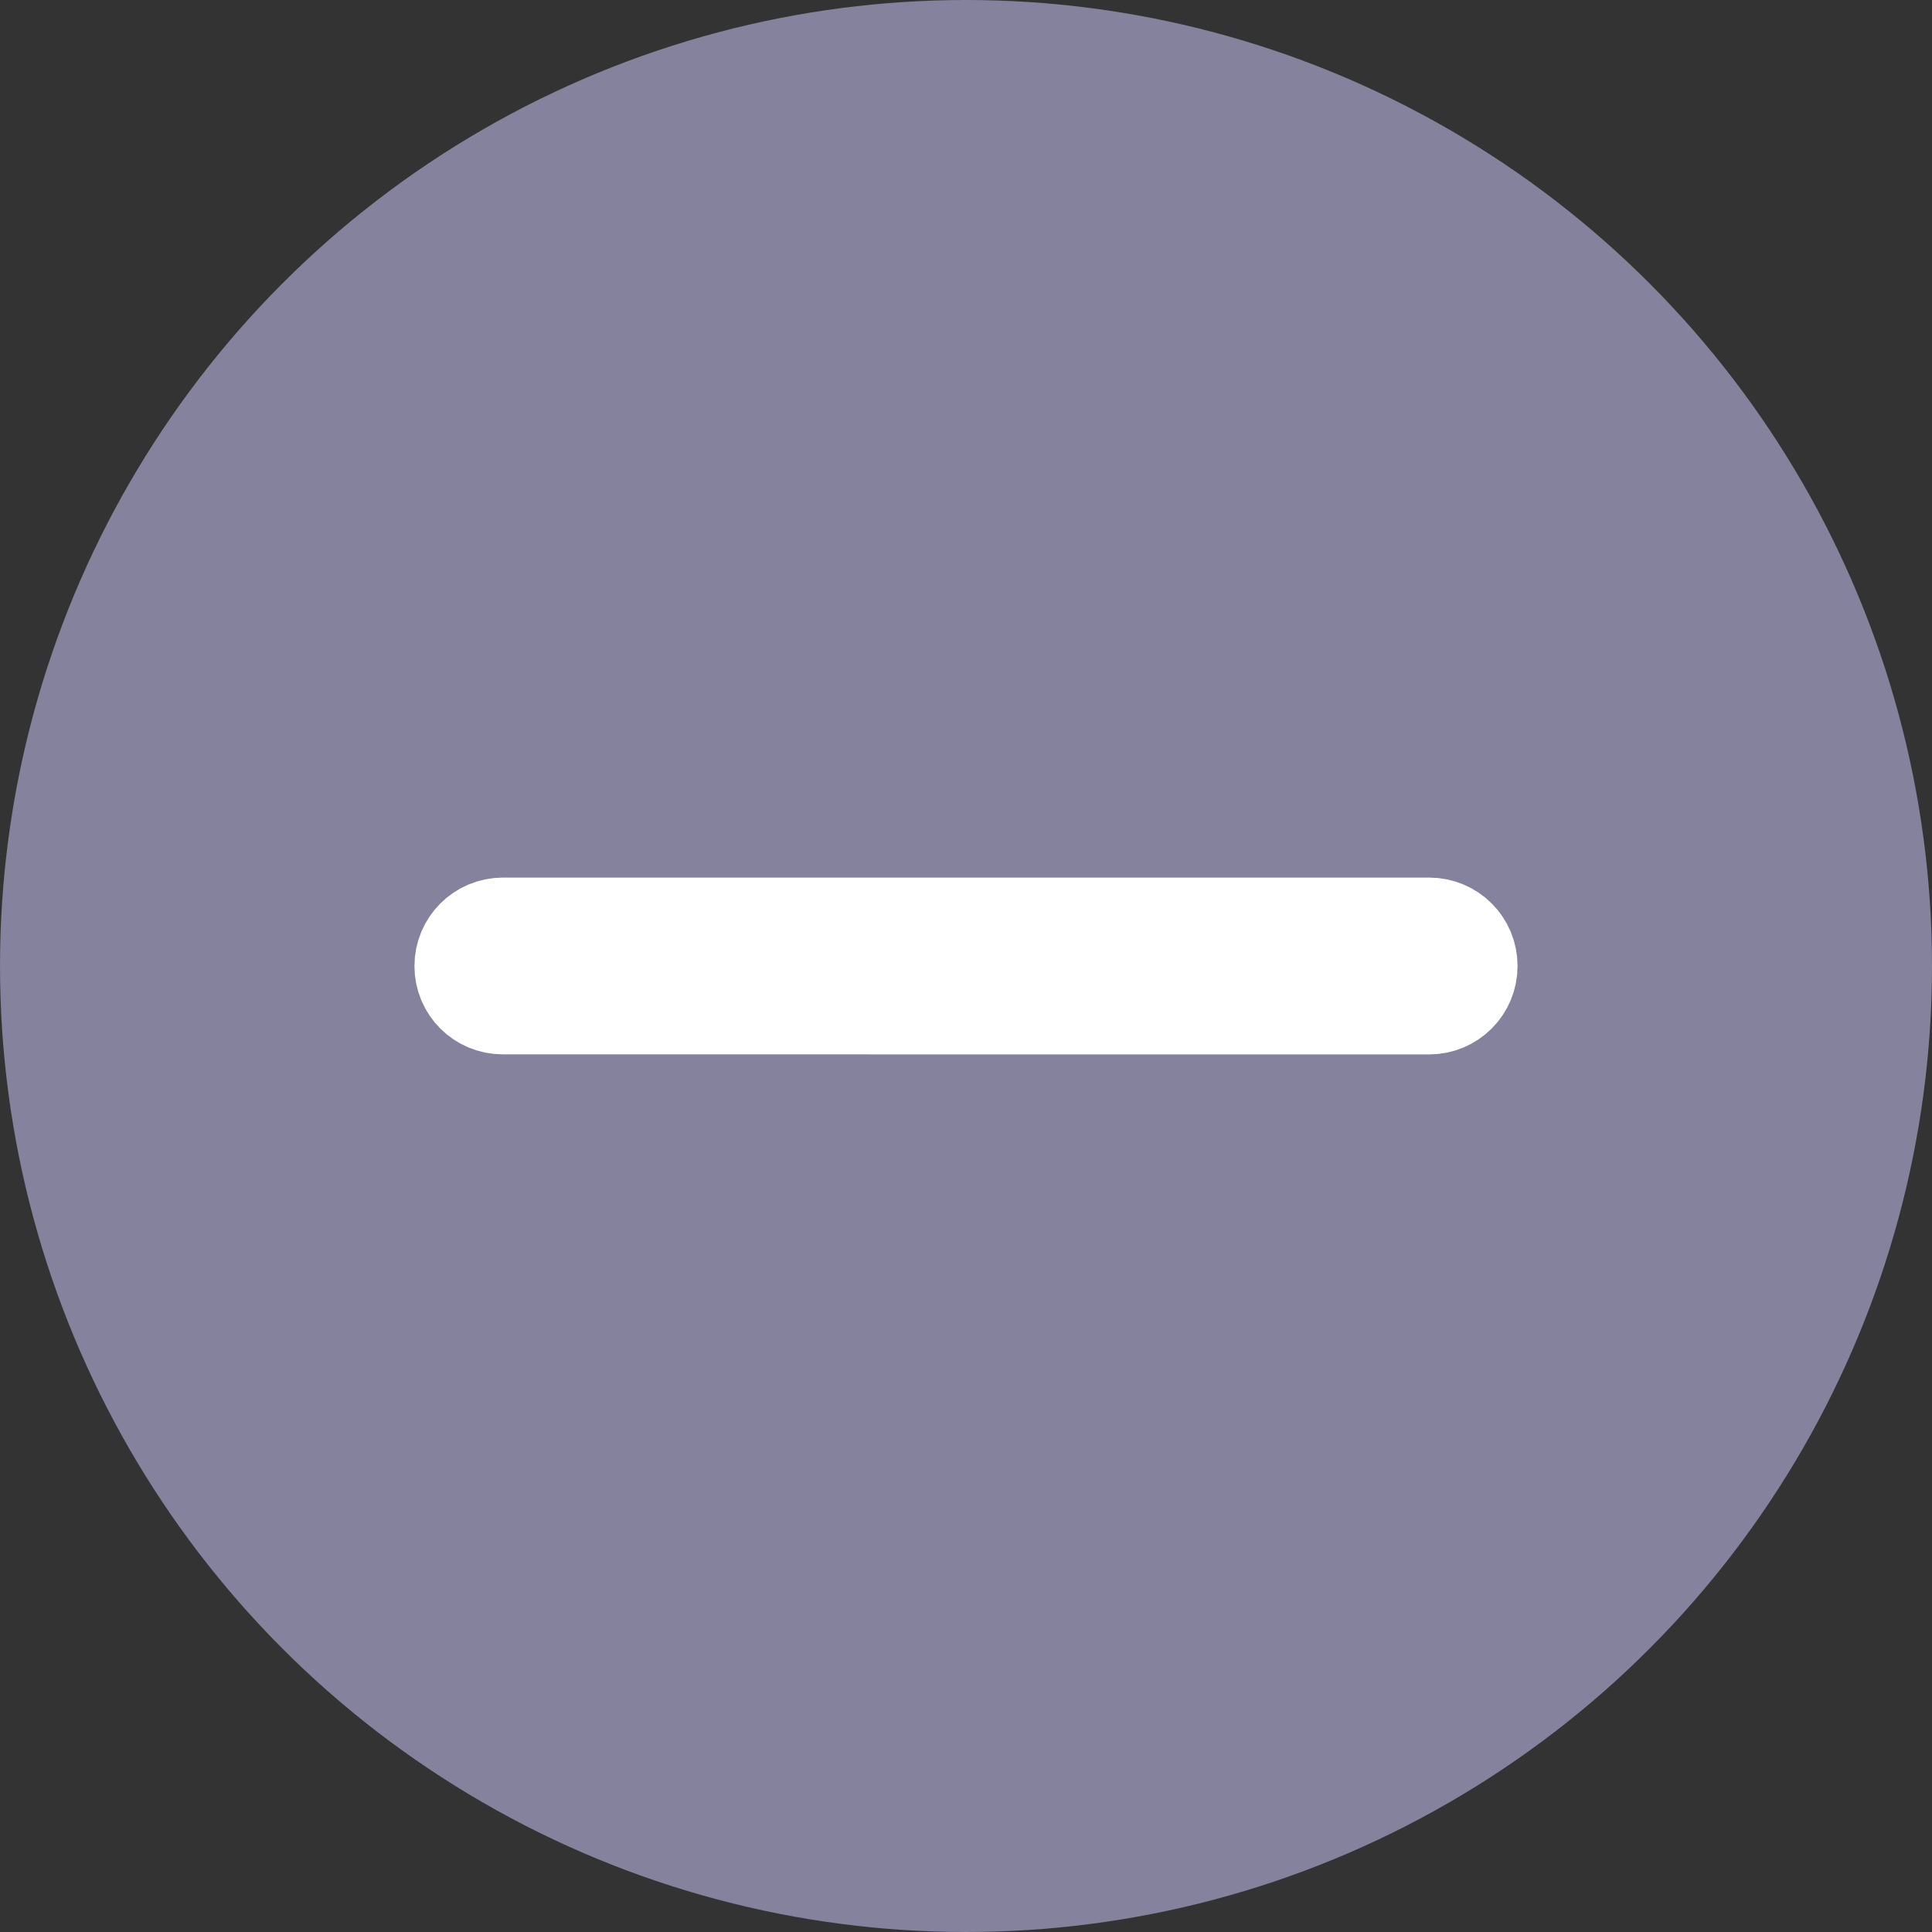
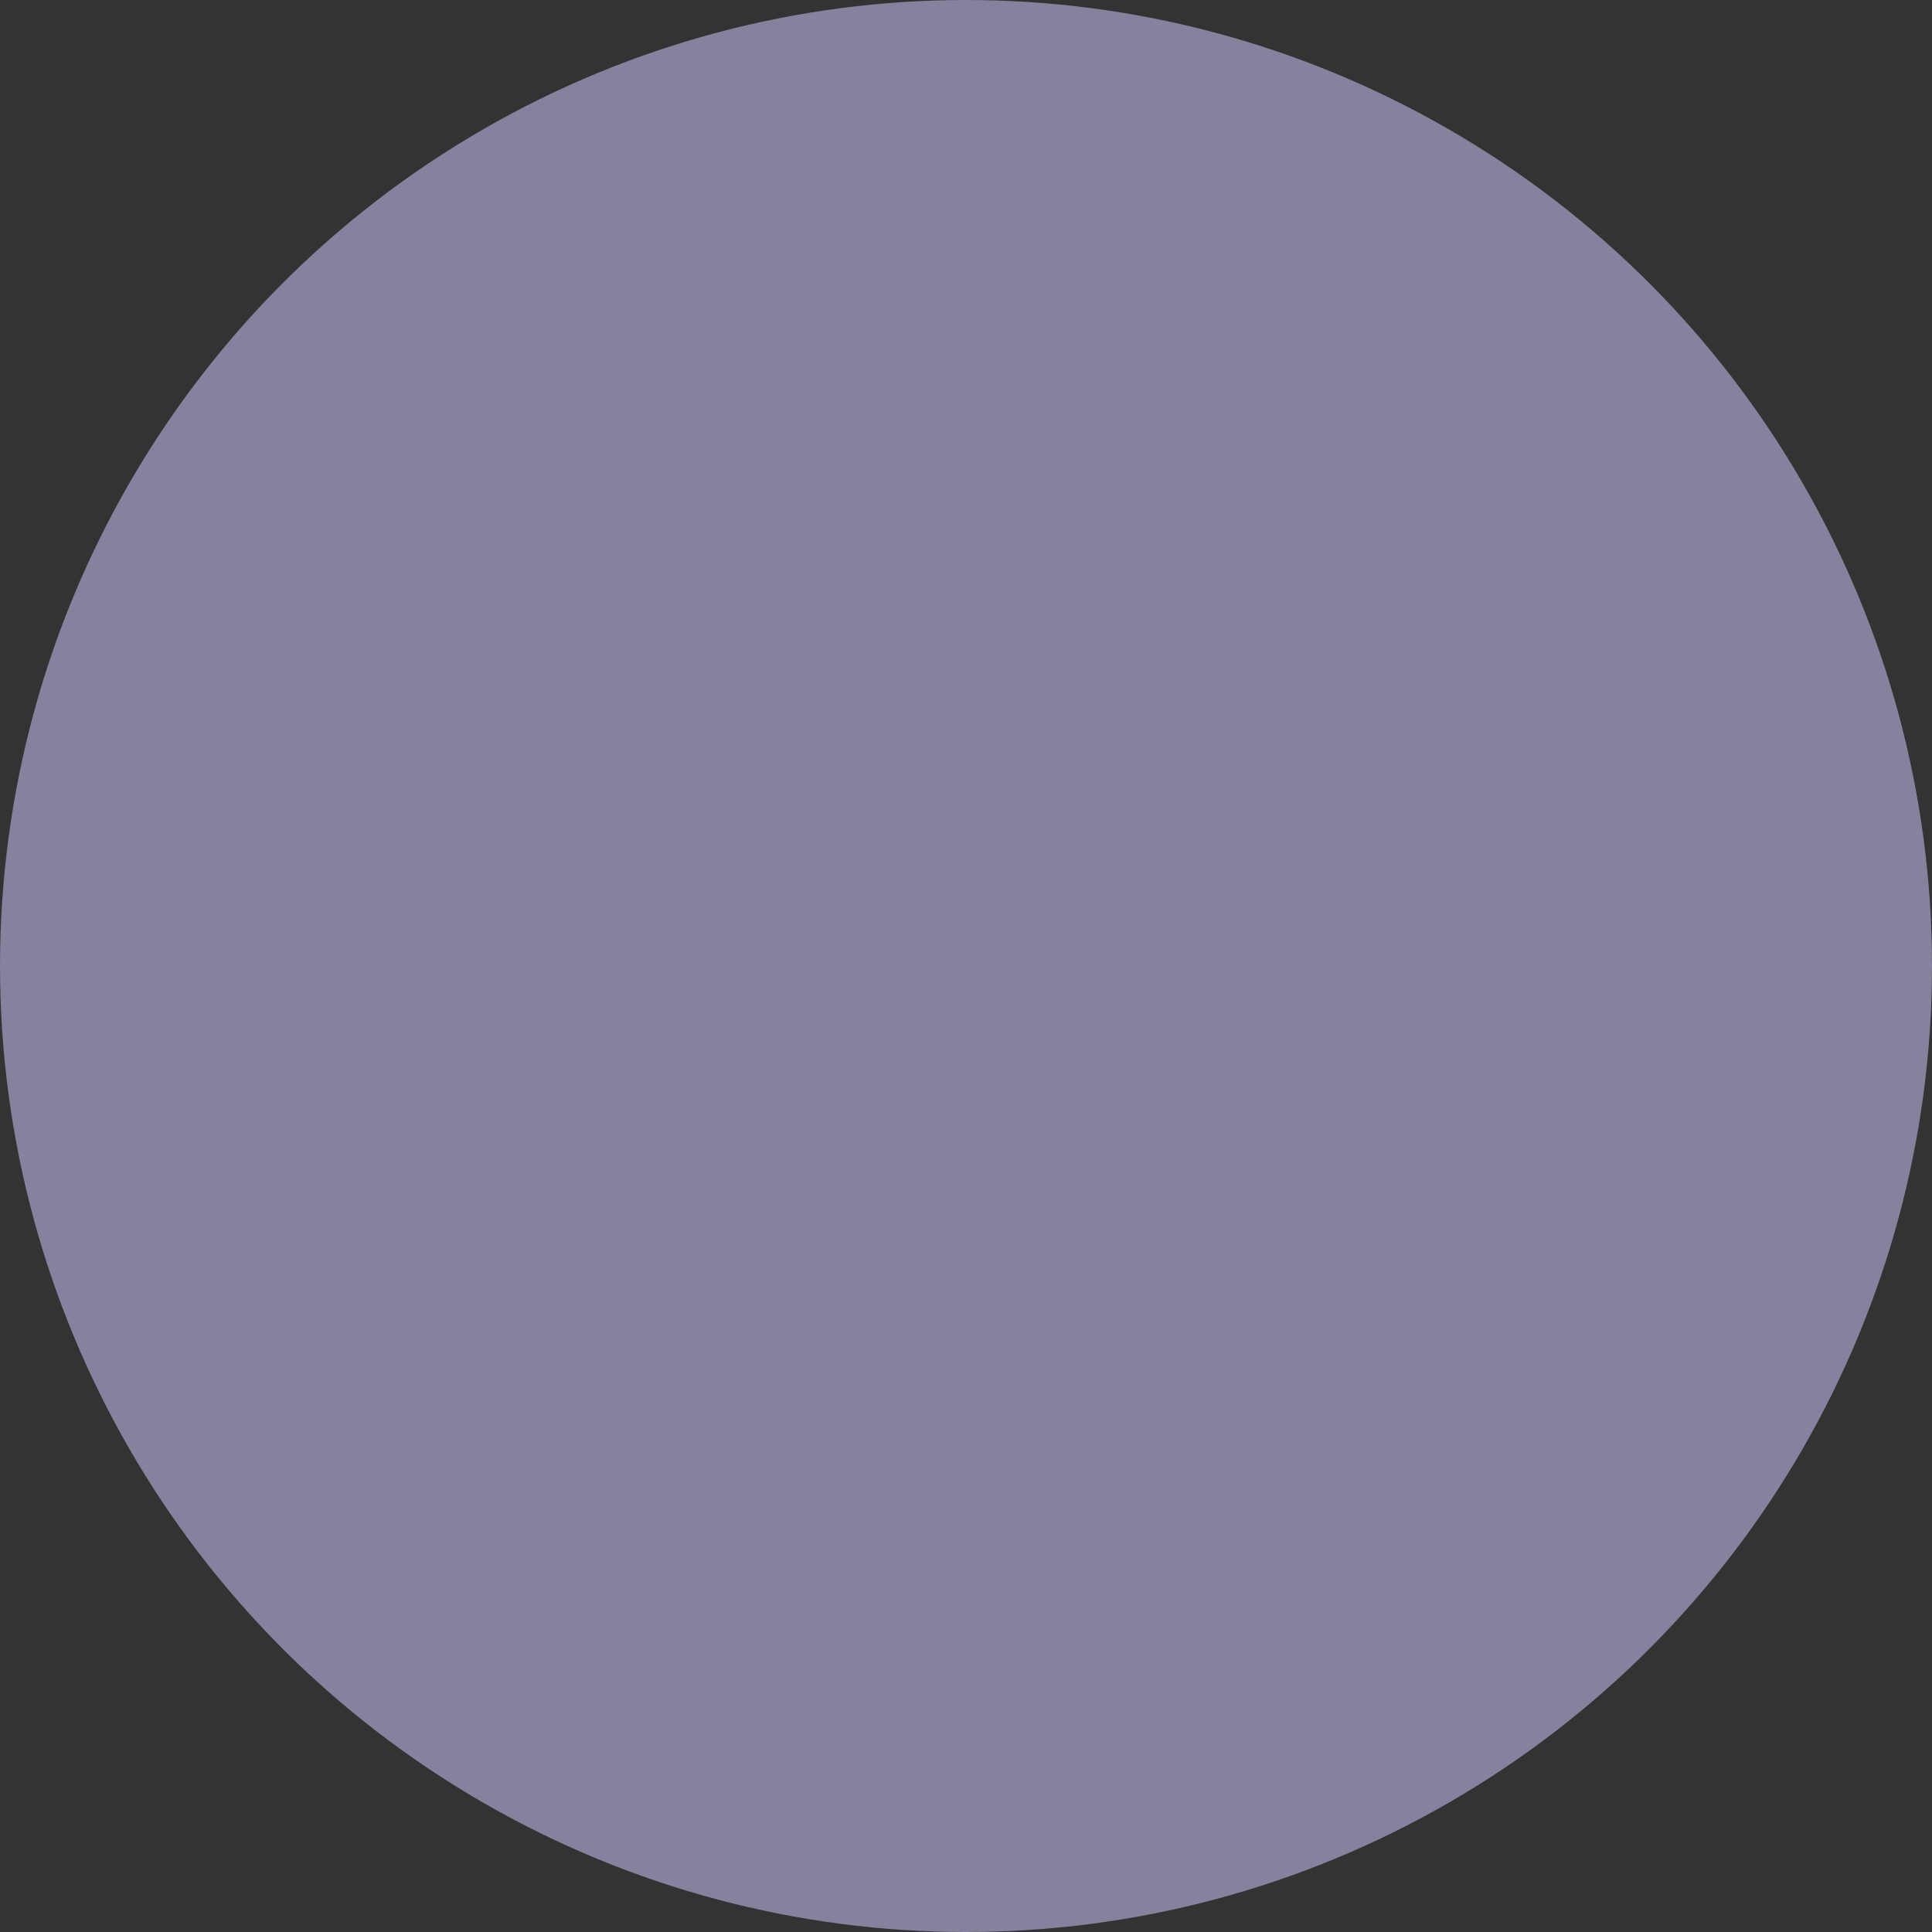
<svg xmlns="http://www.w3.org/2000/svg" width="18px" height="18px" viewBox="0 0 18 18" version="1.1">
  <rect x="0" y="0" width="18" height="18" fill="#333333" stroke="none" />
  <title>icon/-/gray/18</title>
  <desc>Created with Sketch.</desc>
  <g id="icon/-/gray/18" stroke="none" stroke-width="1" fill="none" fill-rule="evenodd">
    <g id="icon_no-coverage--gray">
      <circle id="Oval-2" stroke="#84829C" fill="#84829C" cx="9" cy="9" r="8.5" />
      <g id="Close" transform="translate(3.375, 3.375)" fill="#FFFFFF" stroke="#FFFFFF">
-         <path d="M8.447,8.905 L2.345,2.803 C2.218,2.676 2.218,2.471 2.345,2.345 C2.471,2.218 2.676,2.218 2.803,2.345 L8.905,8.448 C9.032,8.574 9.032,8.779 8.905,8.905 C8.842,8.968 8.759,9 8.676,9 C8.593,9 8.511,8.968 8.447,8.905 Z" id="Fill-86" transform="translate(5.625, 5.625) rotate(135) translate(-5.625, -5.625) " />
-       </g>
+         </g>
    </g>
  </g>
</svg>